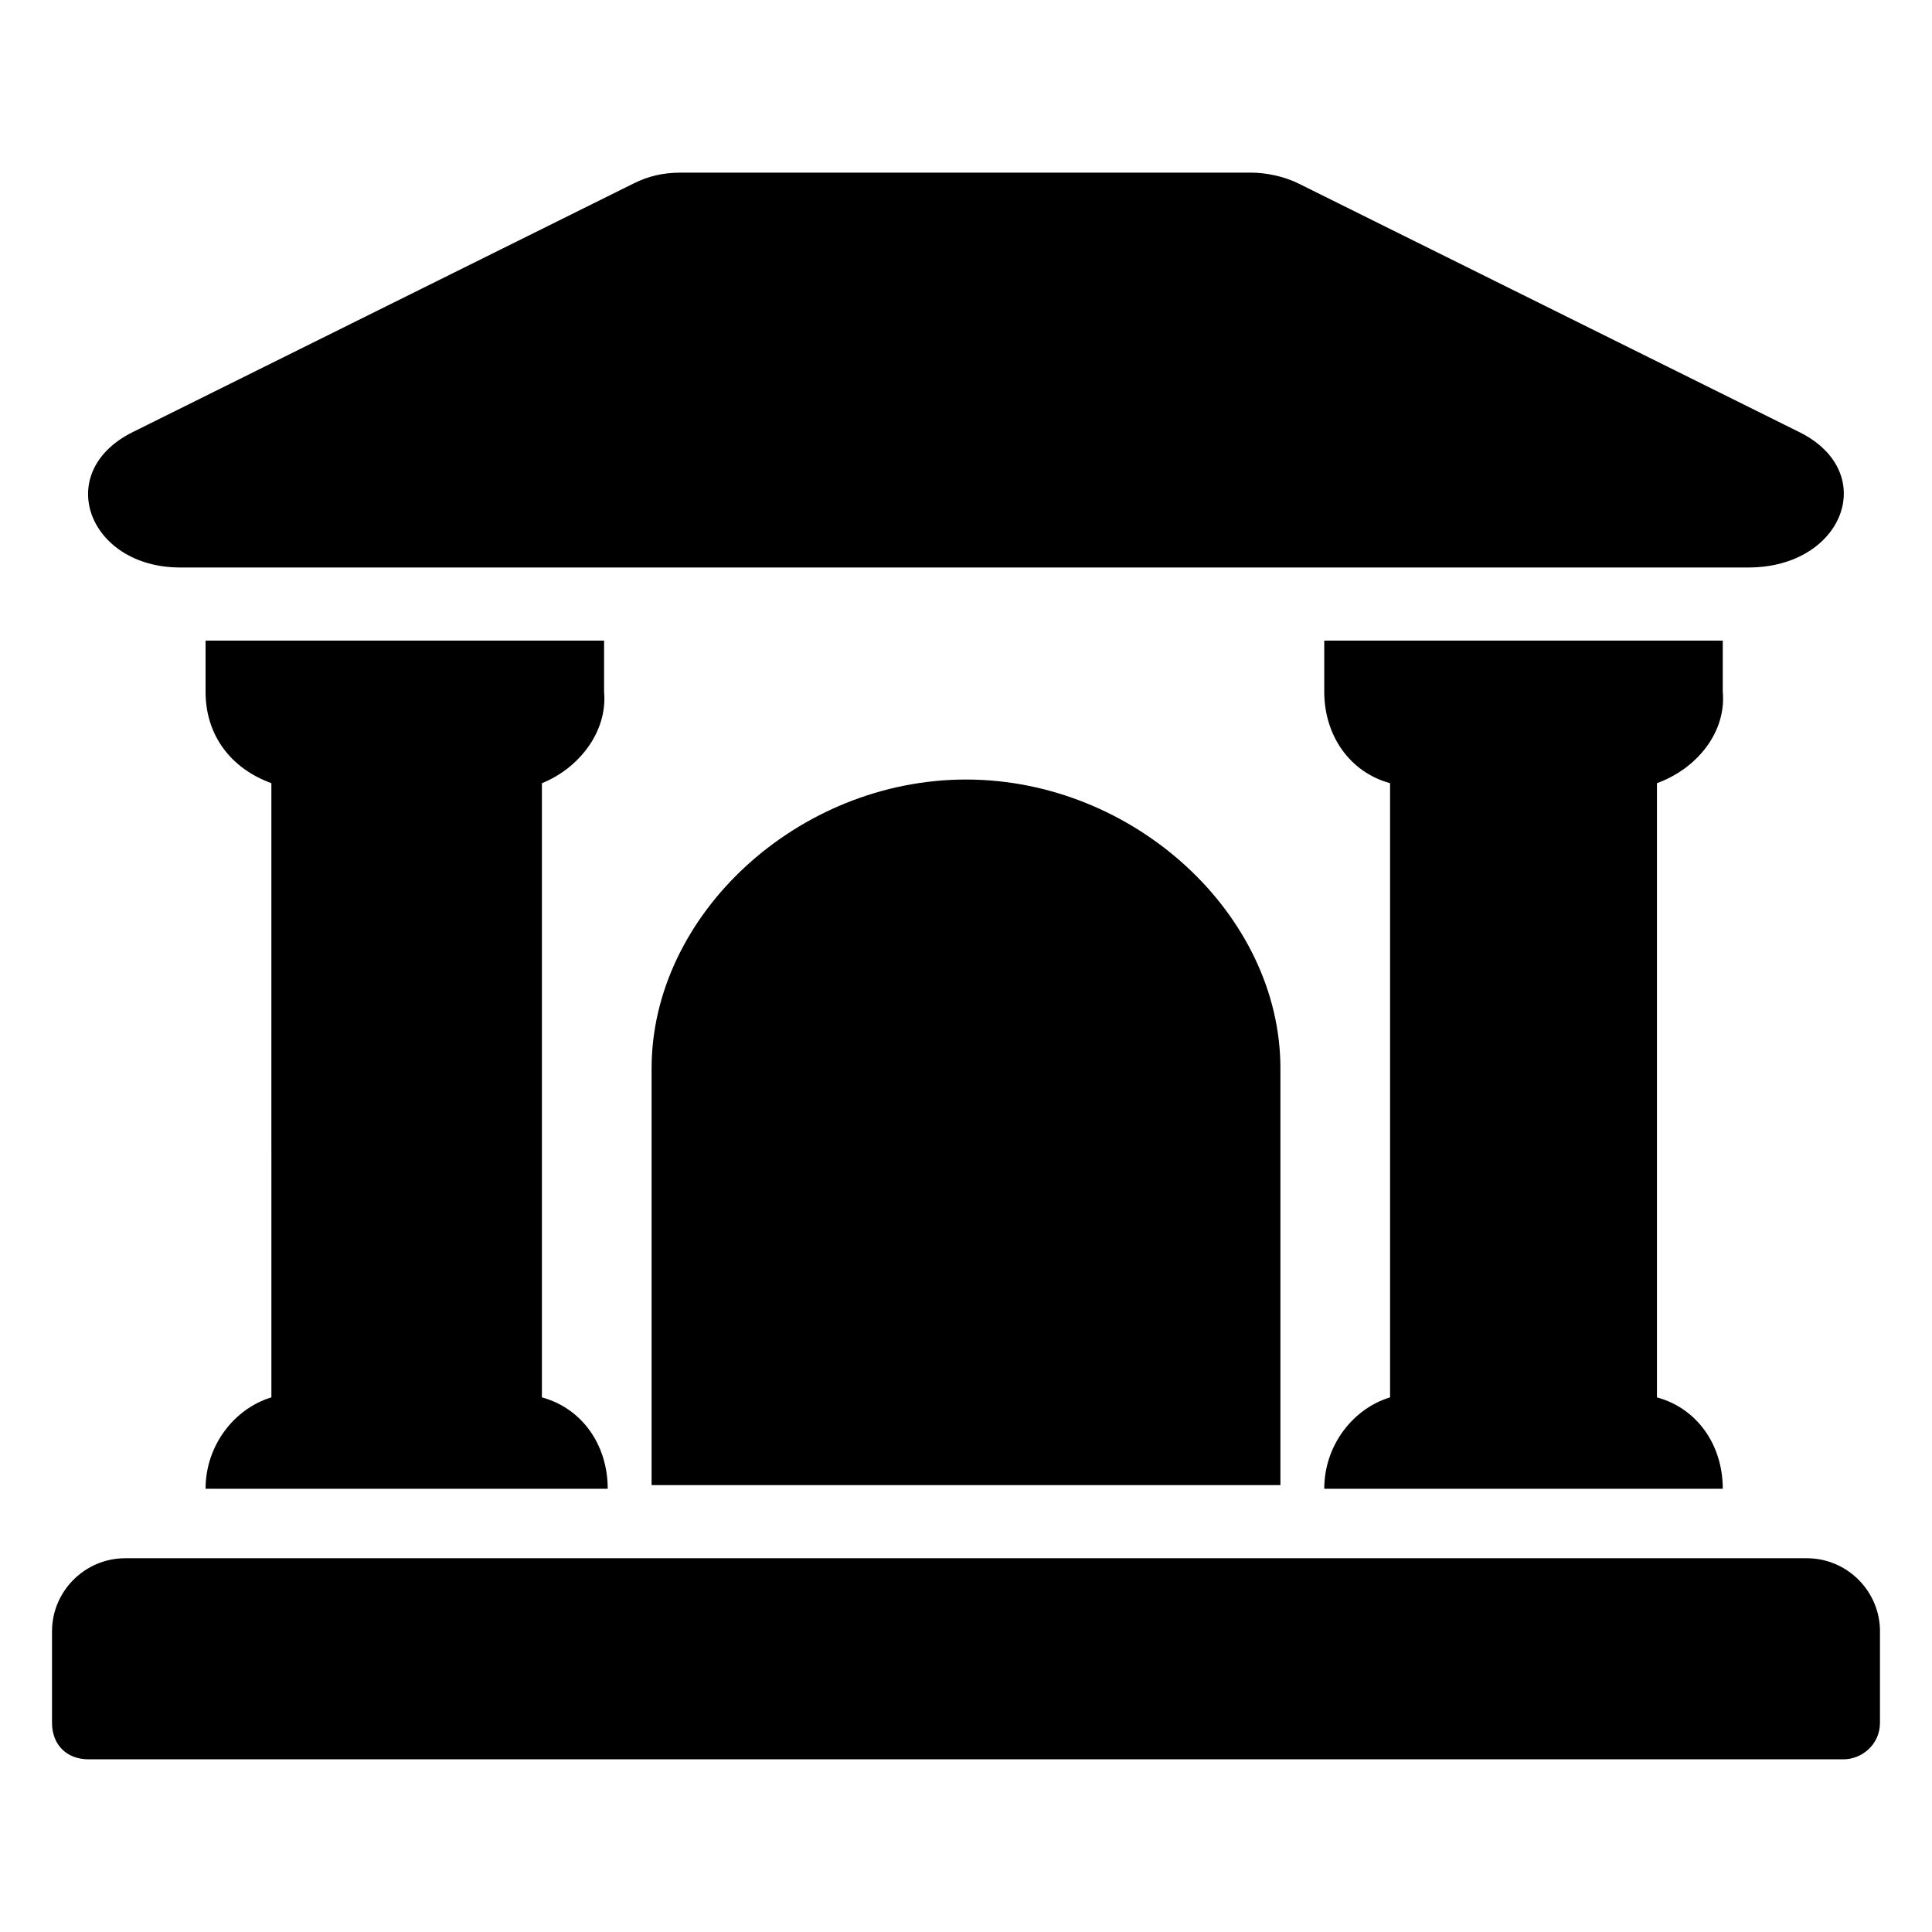
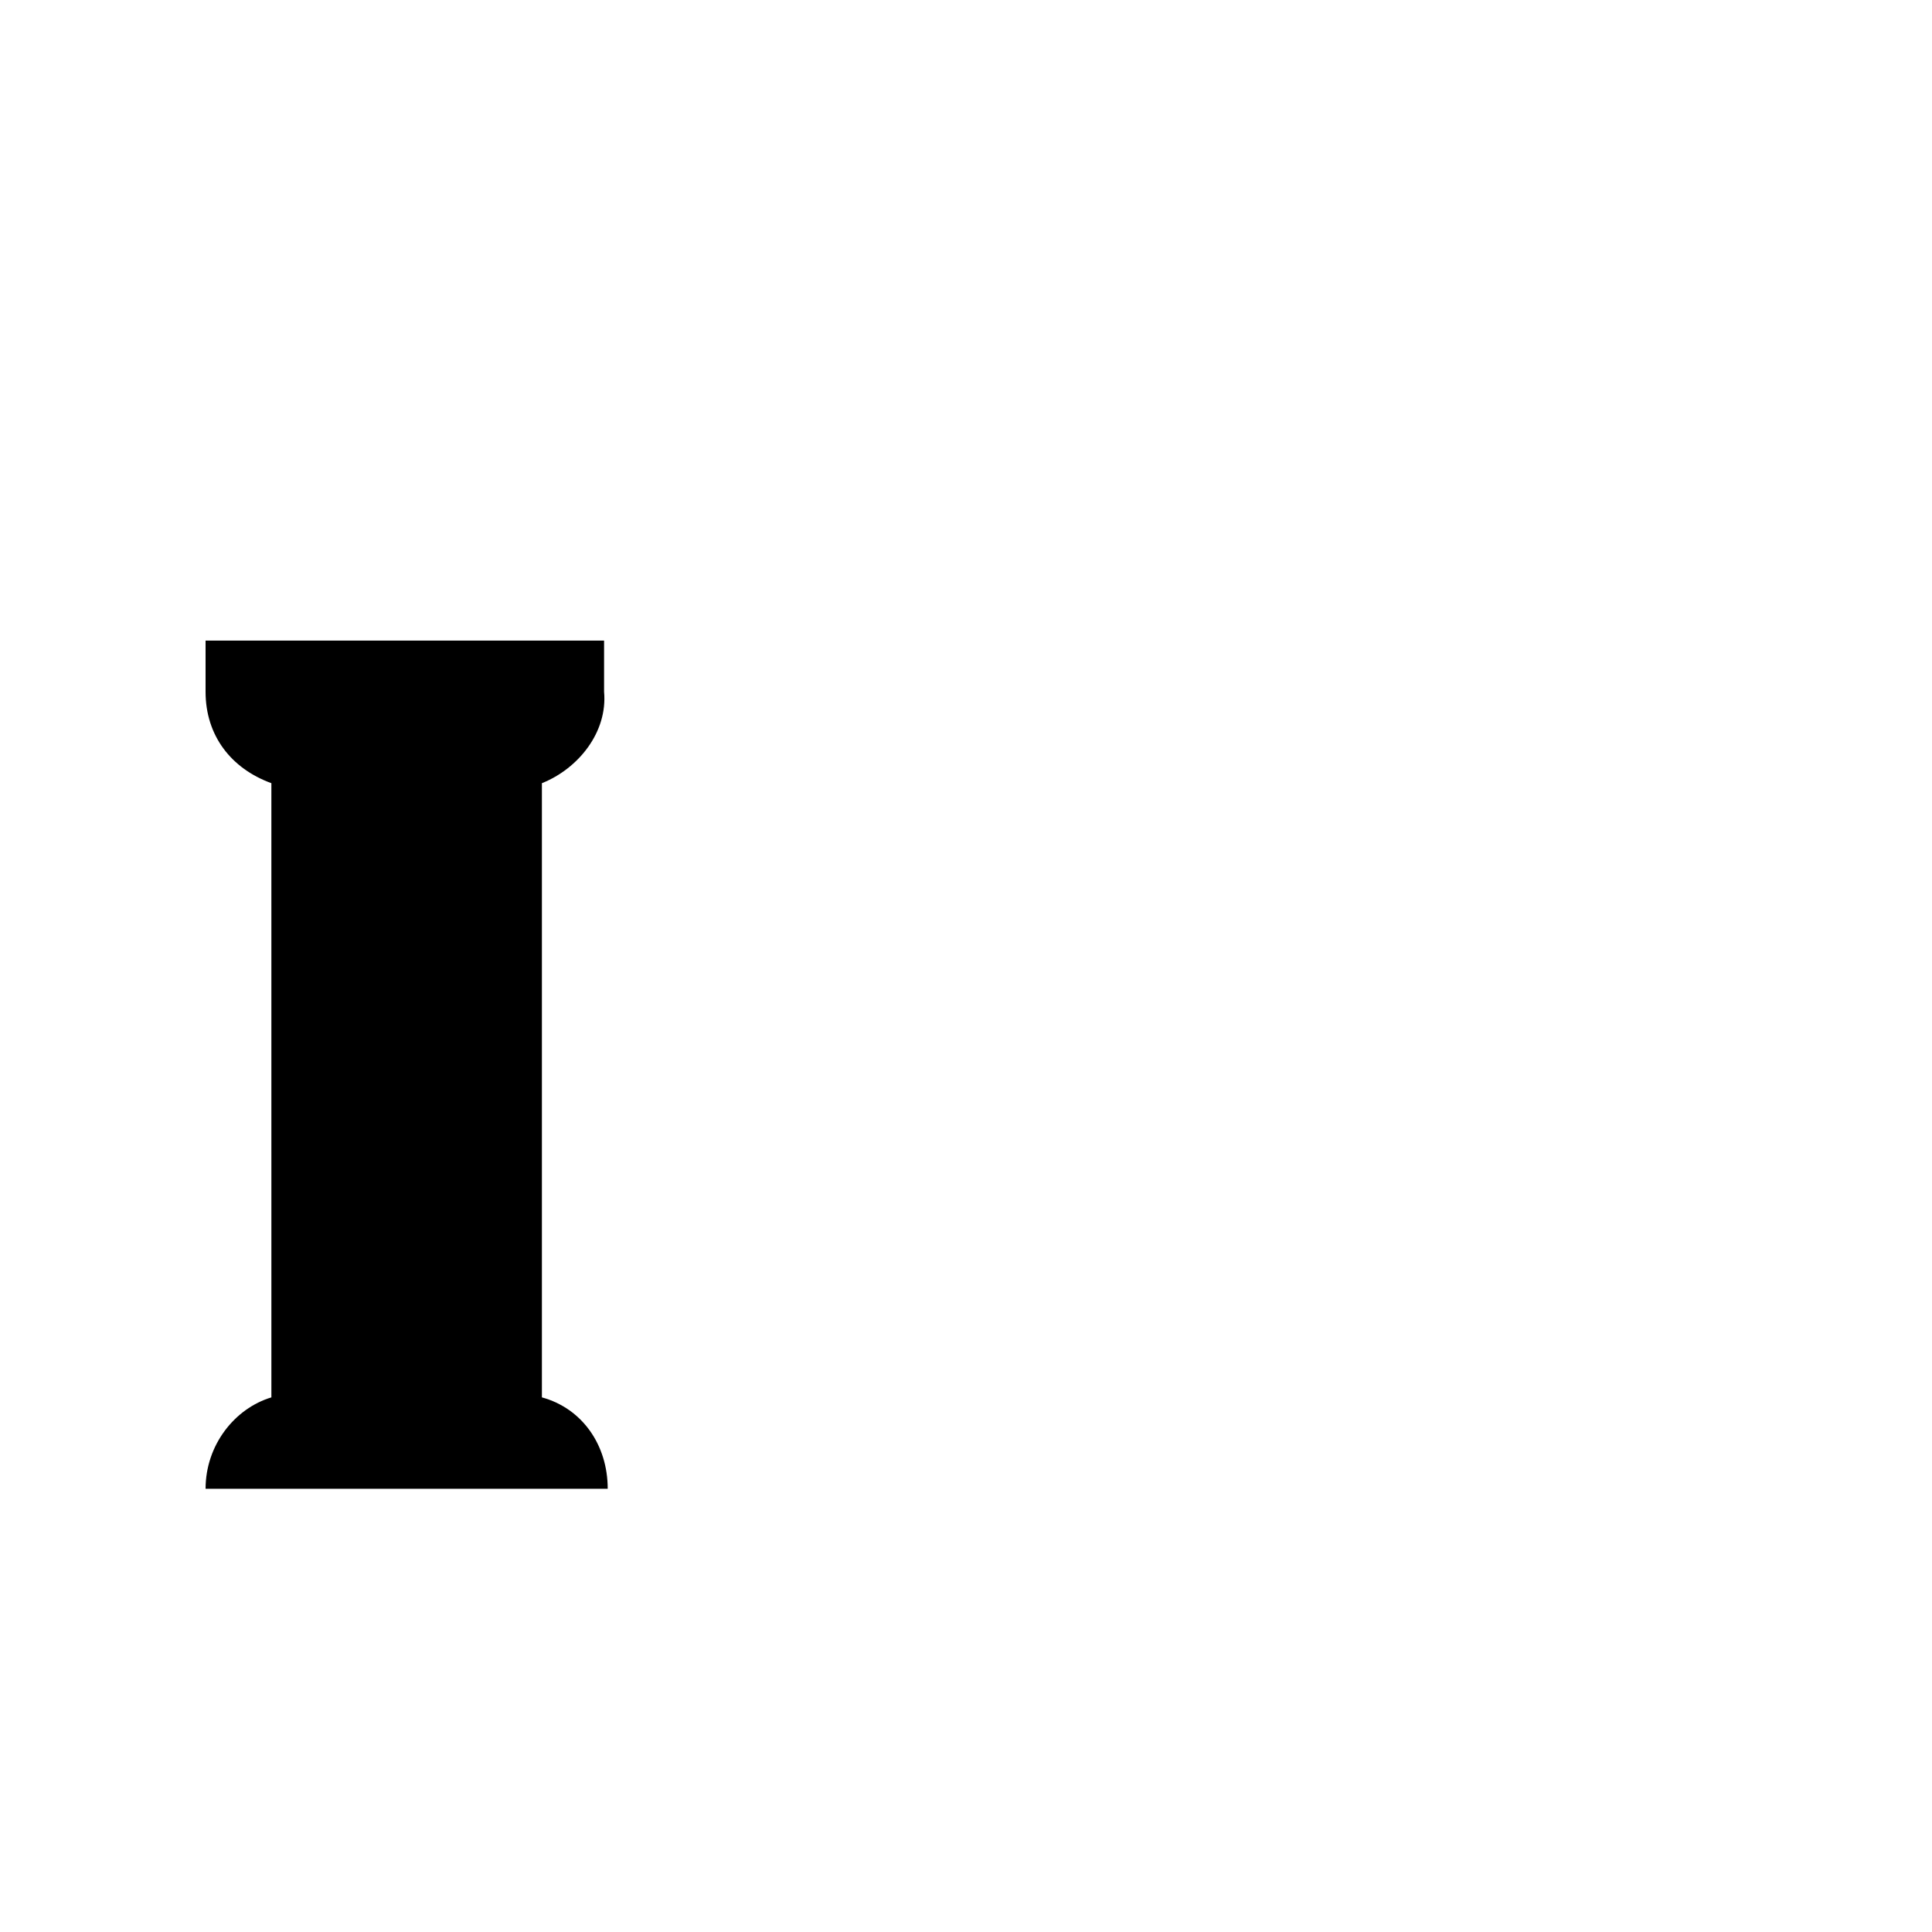
<svg xmlns="http://www.w3.org/2000/svg" fill="#000000" width="800px" height="800px" version="1.1" viewBox="144 144 512 512">
  <g>
-     <path d="m583.11 351.55v162.77c10.656 2.906 17.441 12.594 17.441 24.223h-105.61c0-11.625 7.75-21.316 17.441-24.223v-162.77c-10.656-2.906-17.441-12.594-17.441-24.223v-13.562h105.61v13.562c0.973 10.66-6.781 20.348-17.438 24.223z" />
    <path d="m287.61 351.55v162.77c10.656 2.906 17.441 12.594 17.441 24.223h-106.57c0-11.625 7.75-21.316 17.441-24.223l-0.004-162.77c-10.656-3.875-17.441-12.594-17.441-24.223v-13.562h105.61v13.562c0.973 10.66-6.777 20.348-16.469 24.223z" />
-     <path d="m620.9 258.54-132.73-65.883c-3.875-1.938-8.719-2.906-12.594-2.906h-151.14c-4.844 0-8.719 0.969-12.594 2.906l-132.73 65.883c-21.316 10.66-11.625 35.848 12.594 35.848h415.64c25.191 0 34.879-25.188 13.562-35.848z" />
-     <path d="m642.21 576.33v24.223c0 5.812-4.844 9.688-9.688 9.688h-465.05c-5.812 0-9.688-3.875-9.688-9.688v-24.223c0-10.656 8.719-19.379 19.379-19.379h445.68c10.656 0 19.375 8.723 19.375 19.379z" />
-     <path d="m483.32 427.12v110.45l-166.64 0.004v-110.45c0-40.691 38.754-76.539 83.324-76.539 44.566 0 83.32 35.848 83.32 76.539z" />
  </g>
</svg>